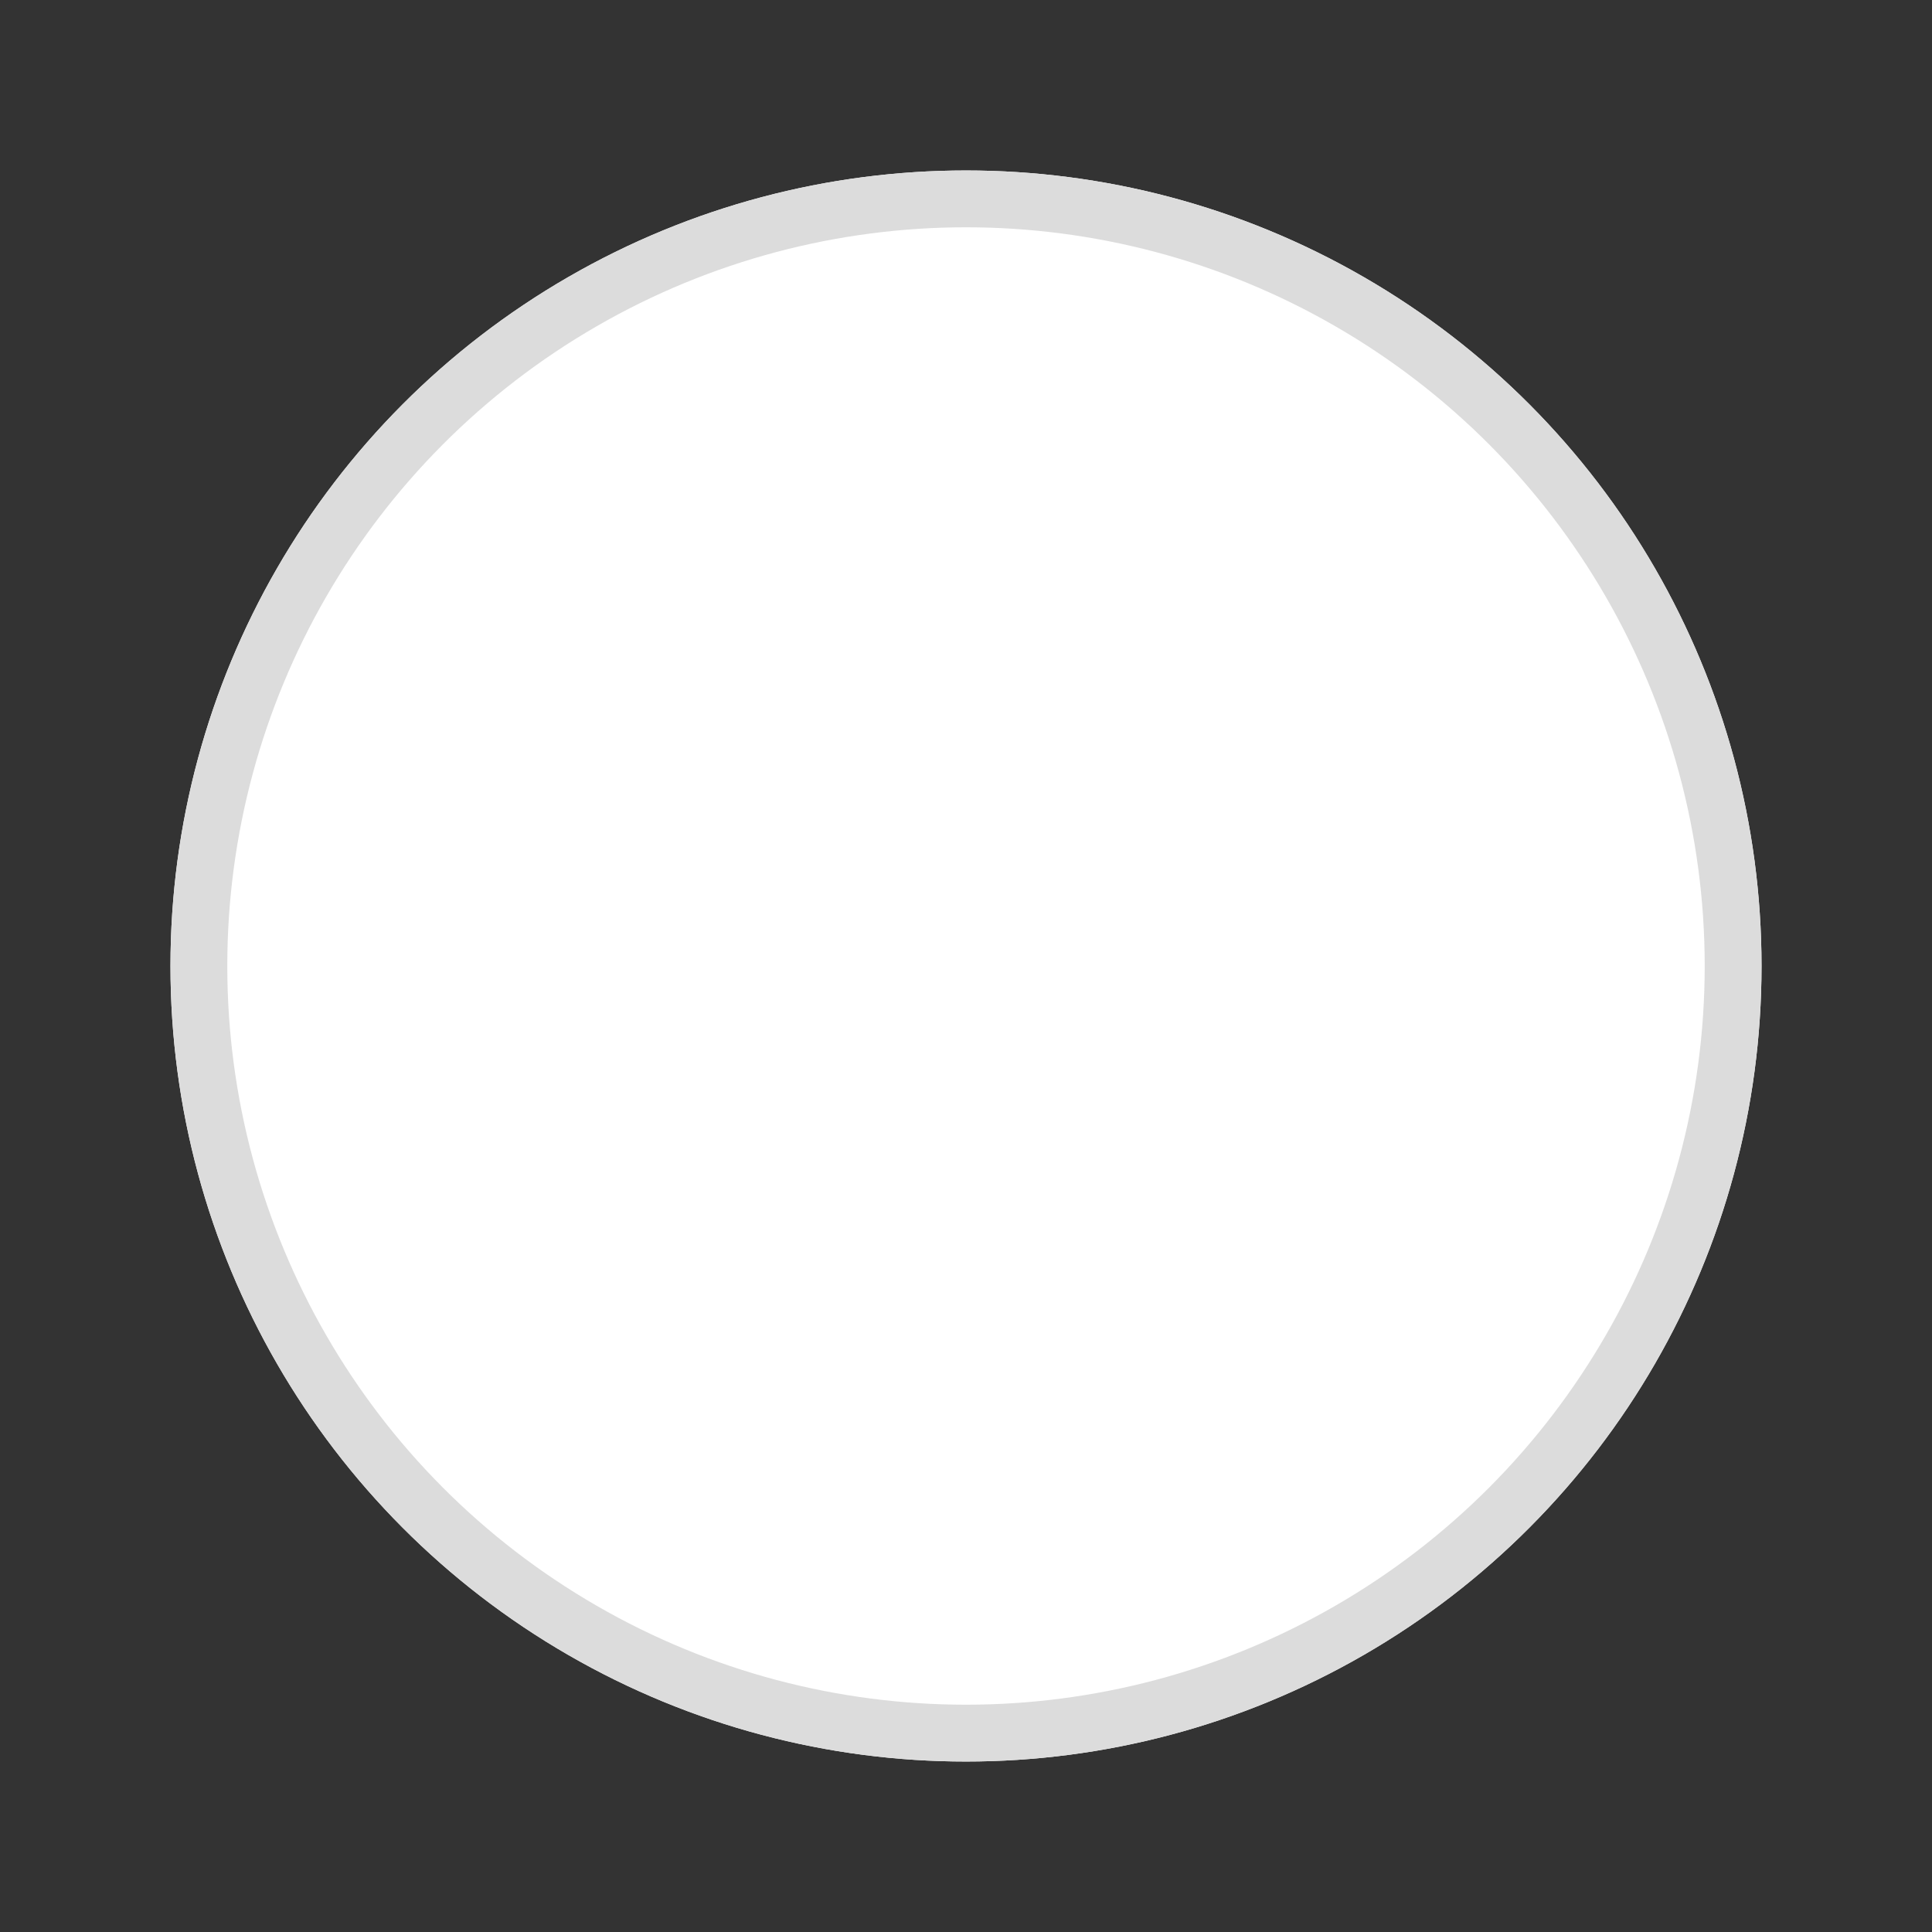
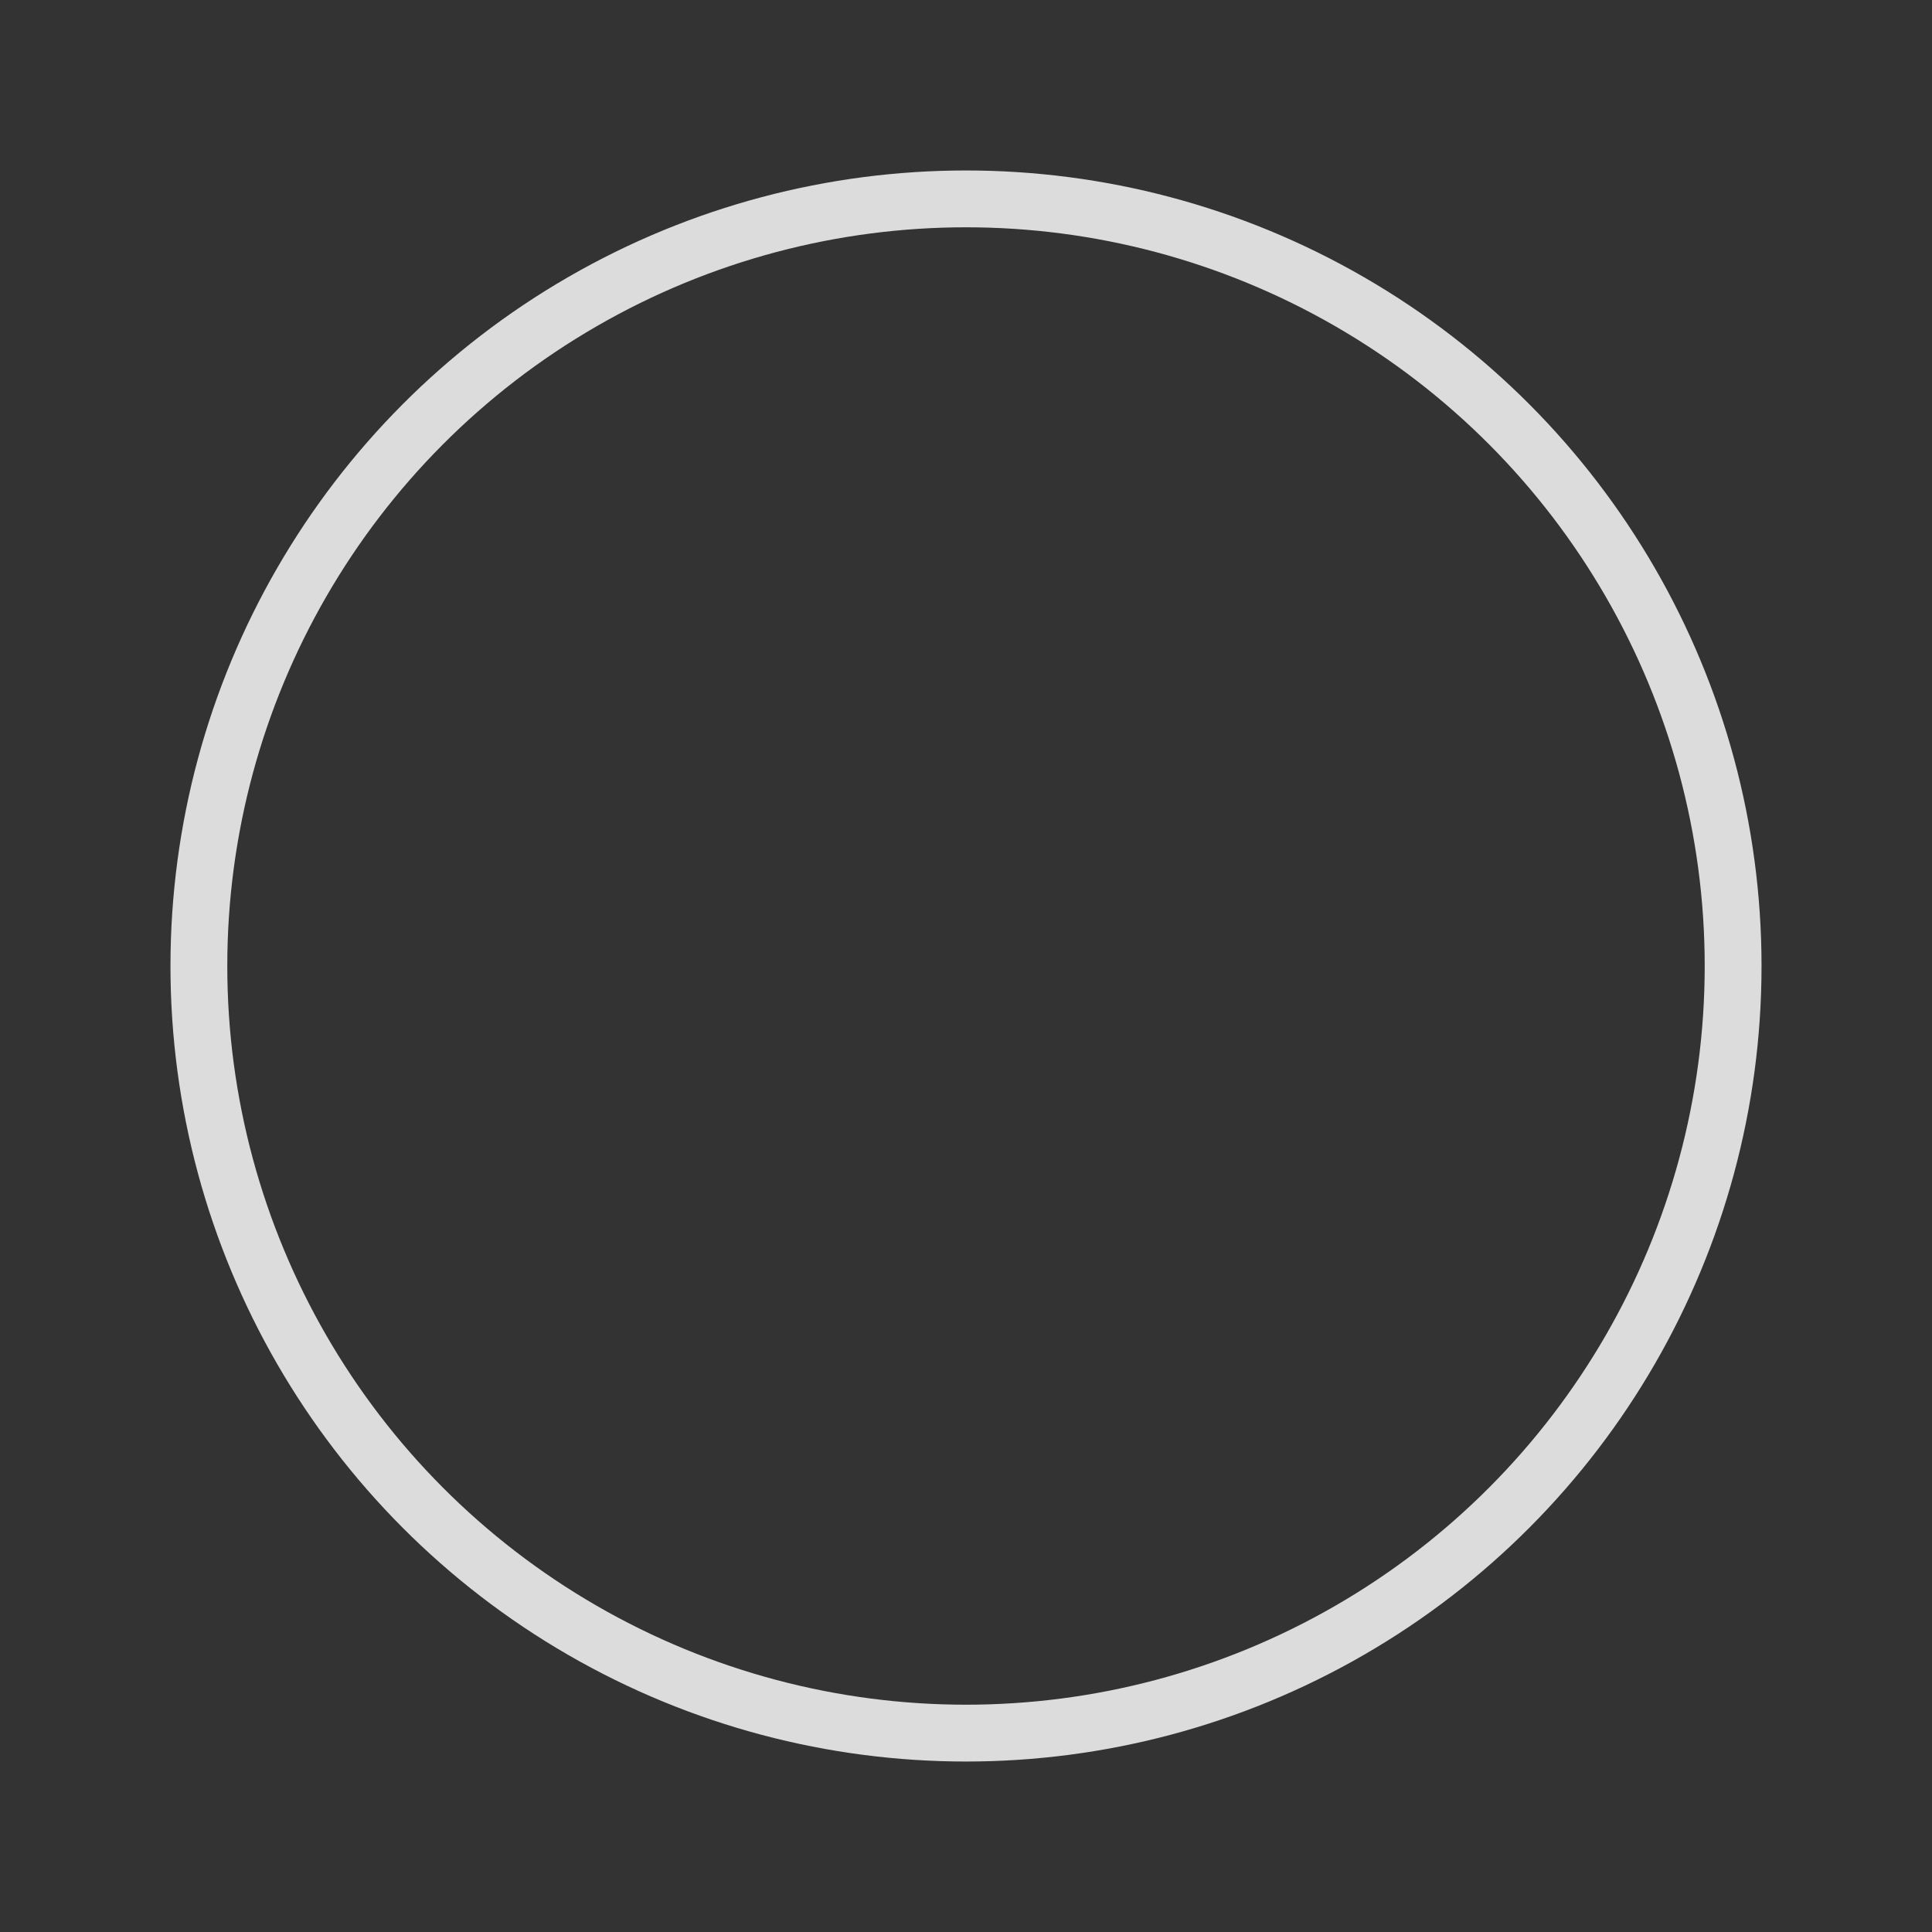
<svg xmlns="http://www.w3.org/2000/svg" width="34" height="34" viewBox="0 0 34 34">
  <rect x="0" y="0" width="34" height="34" fill="#333333" stroke="none" />
  <defs>
    <style>.a{fill:none;}.b{fill:#fff;stroke:#dcdcdc;}.c{stroke:none;}</style>
  </defs>
-   <circle class="a" cx="17" cy="17" r="17" />
  <g class="b" transform="translate(3 3)">
-     <circle class="c" cx="14" cy="14" r="14" />
    <circle class="a" cx="14" cy="14" r="13.5" />
  </g>
</svg>